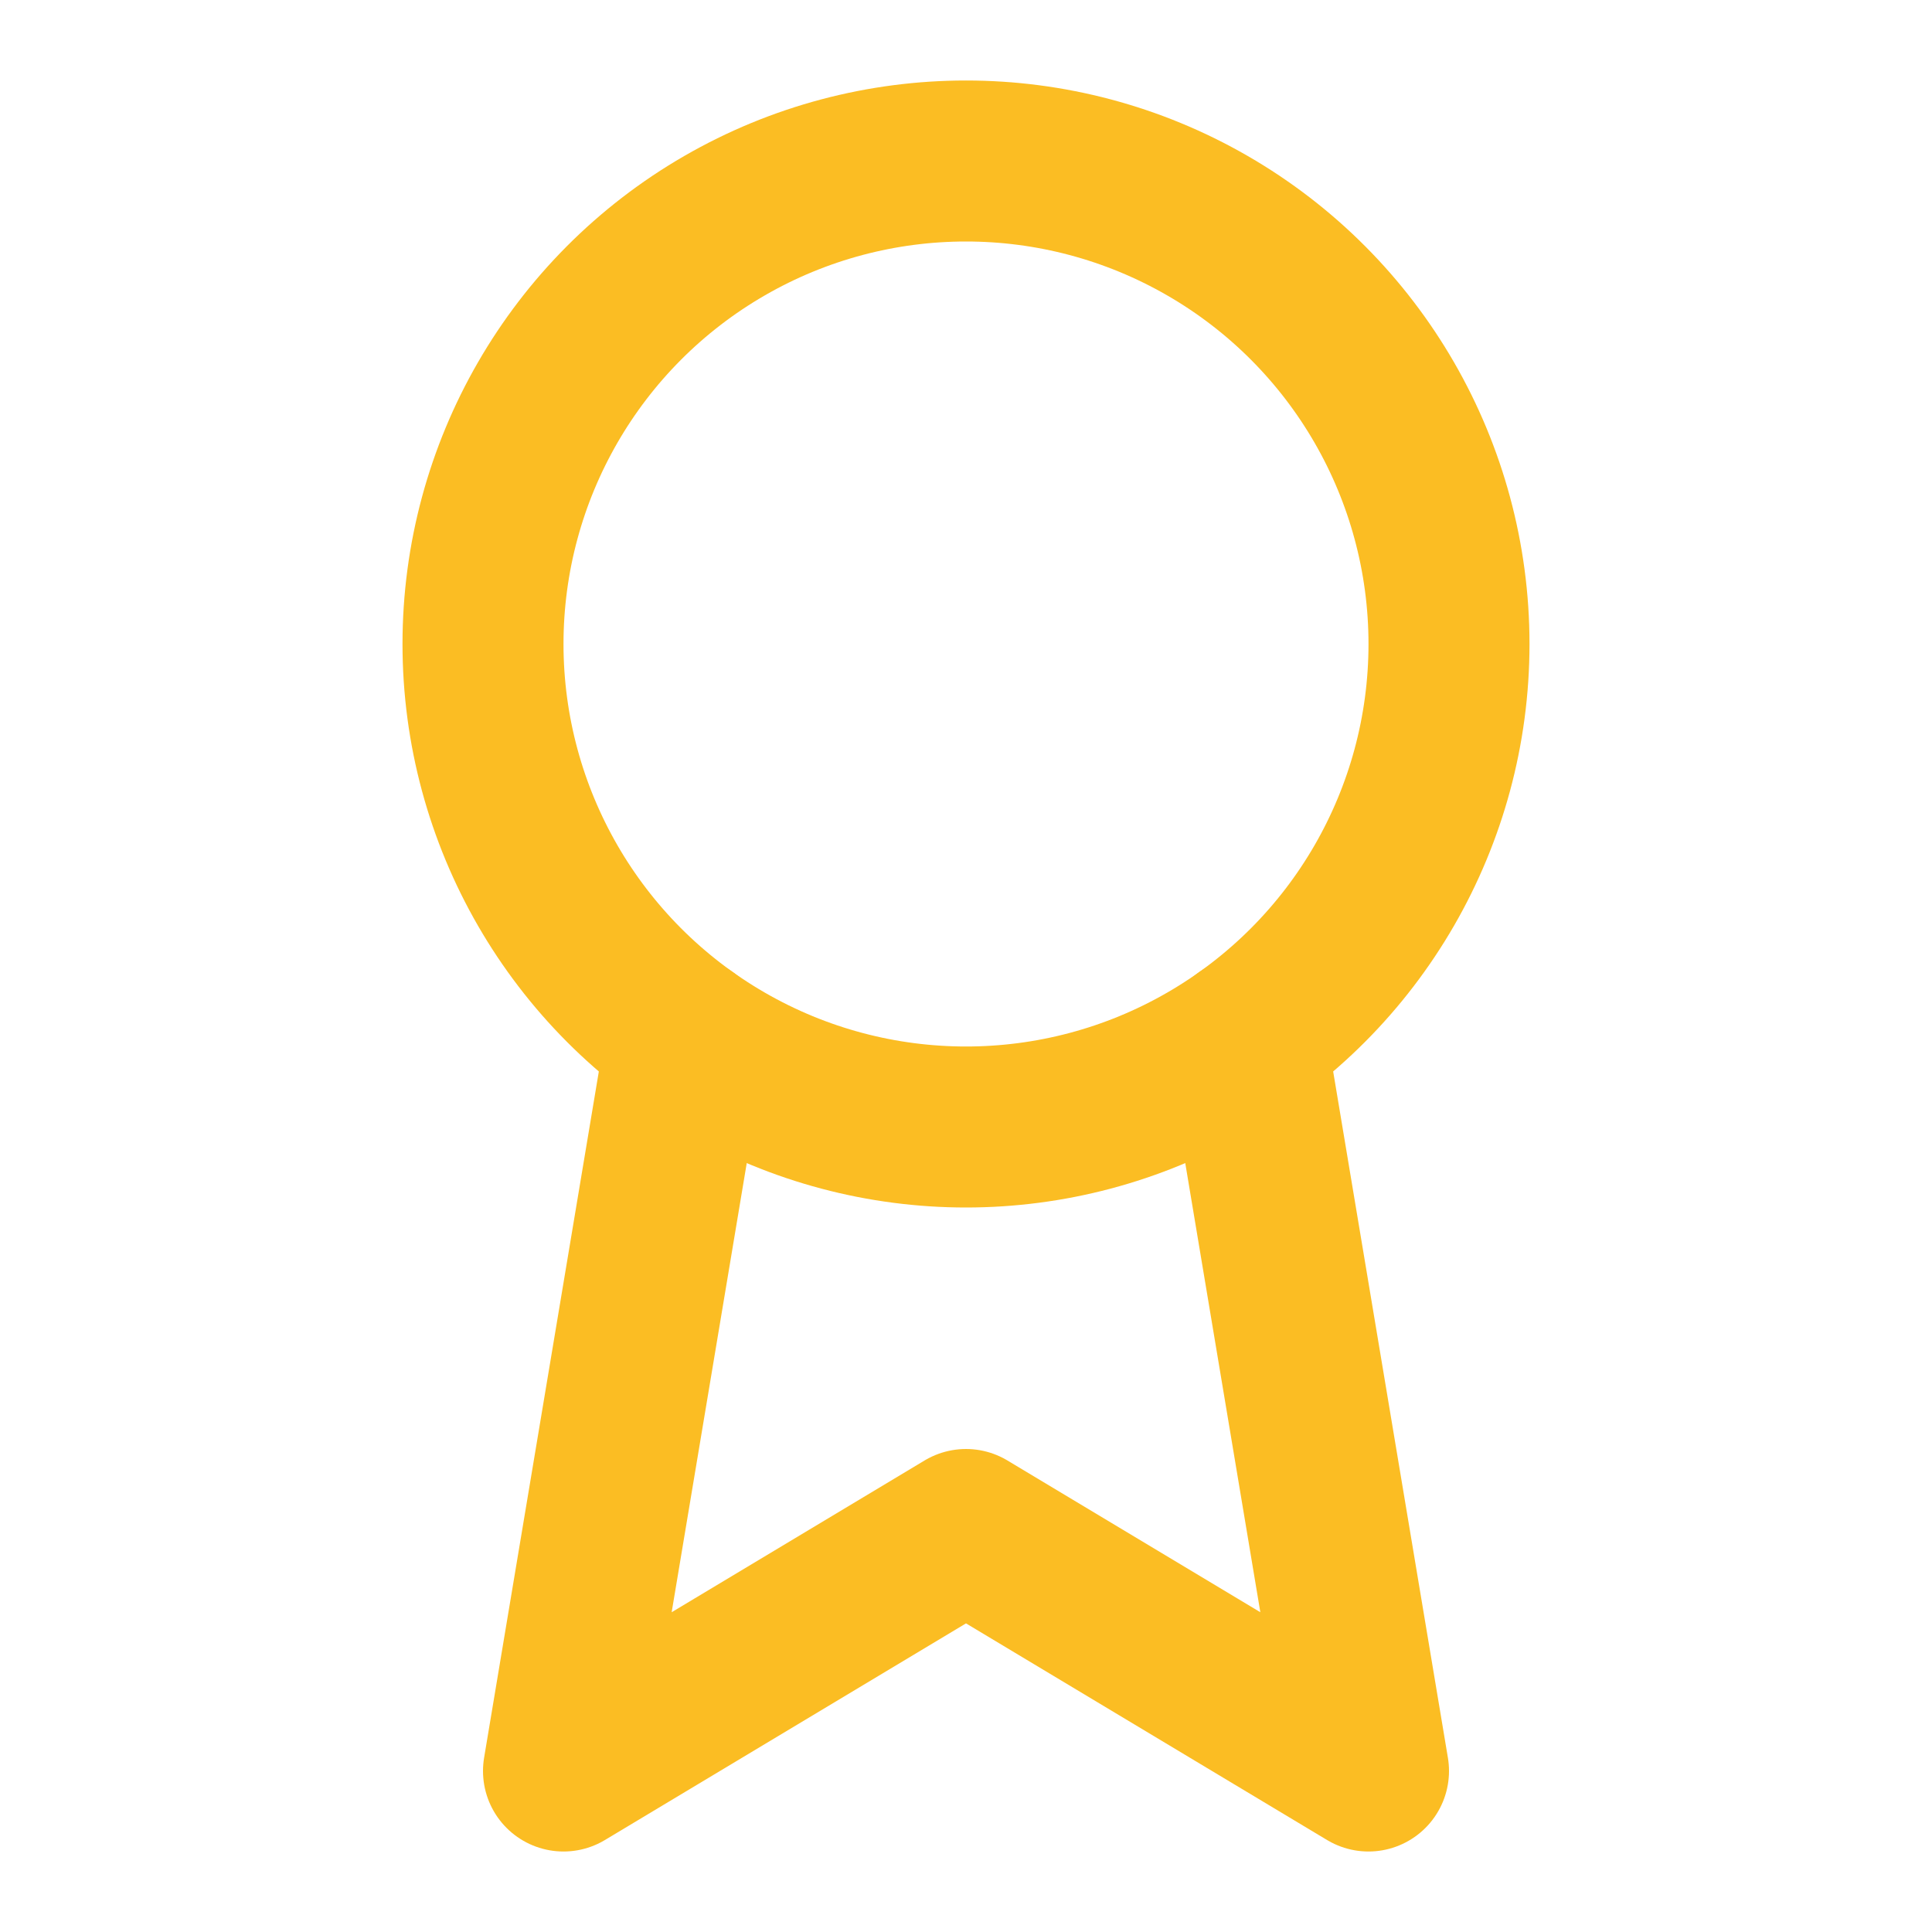
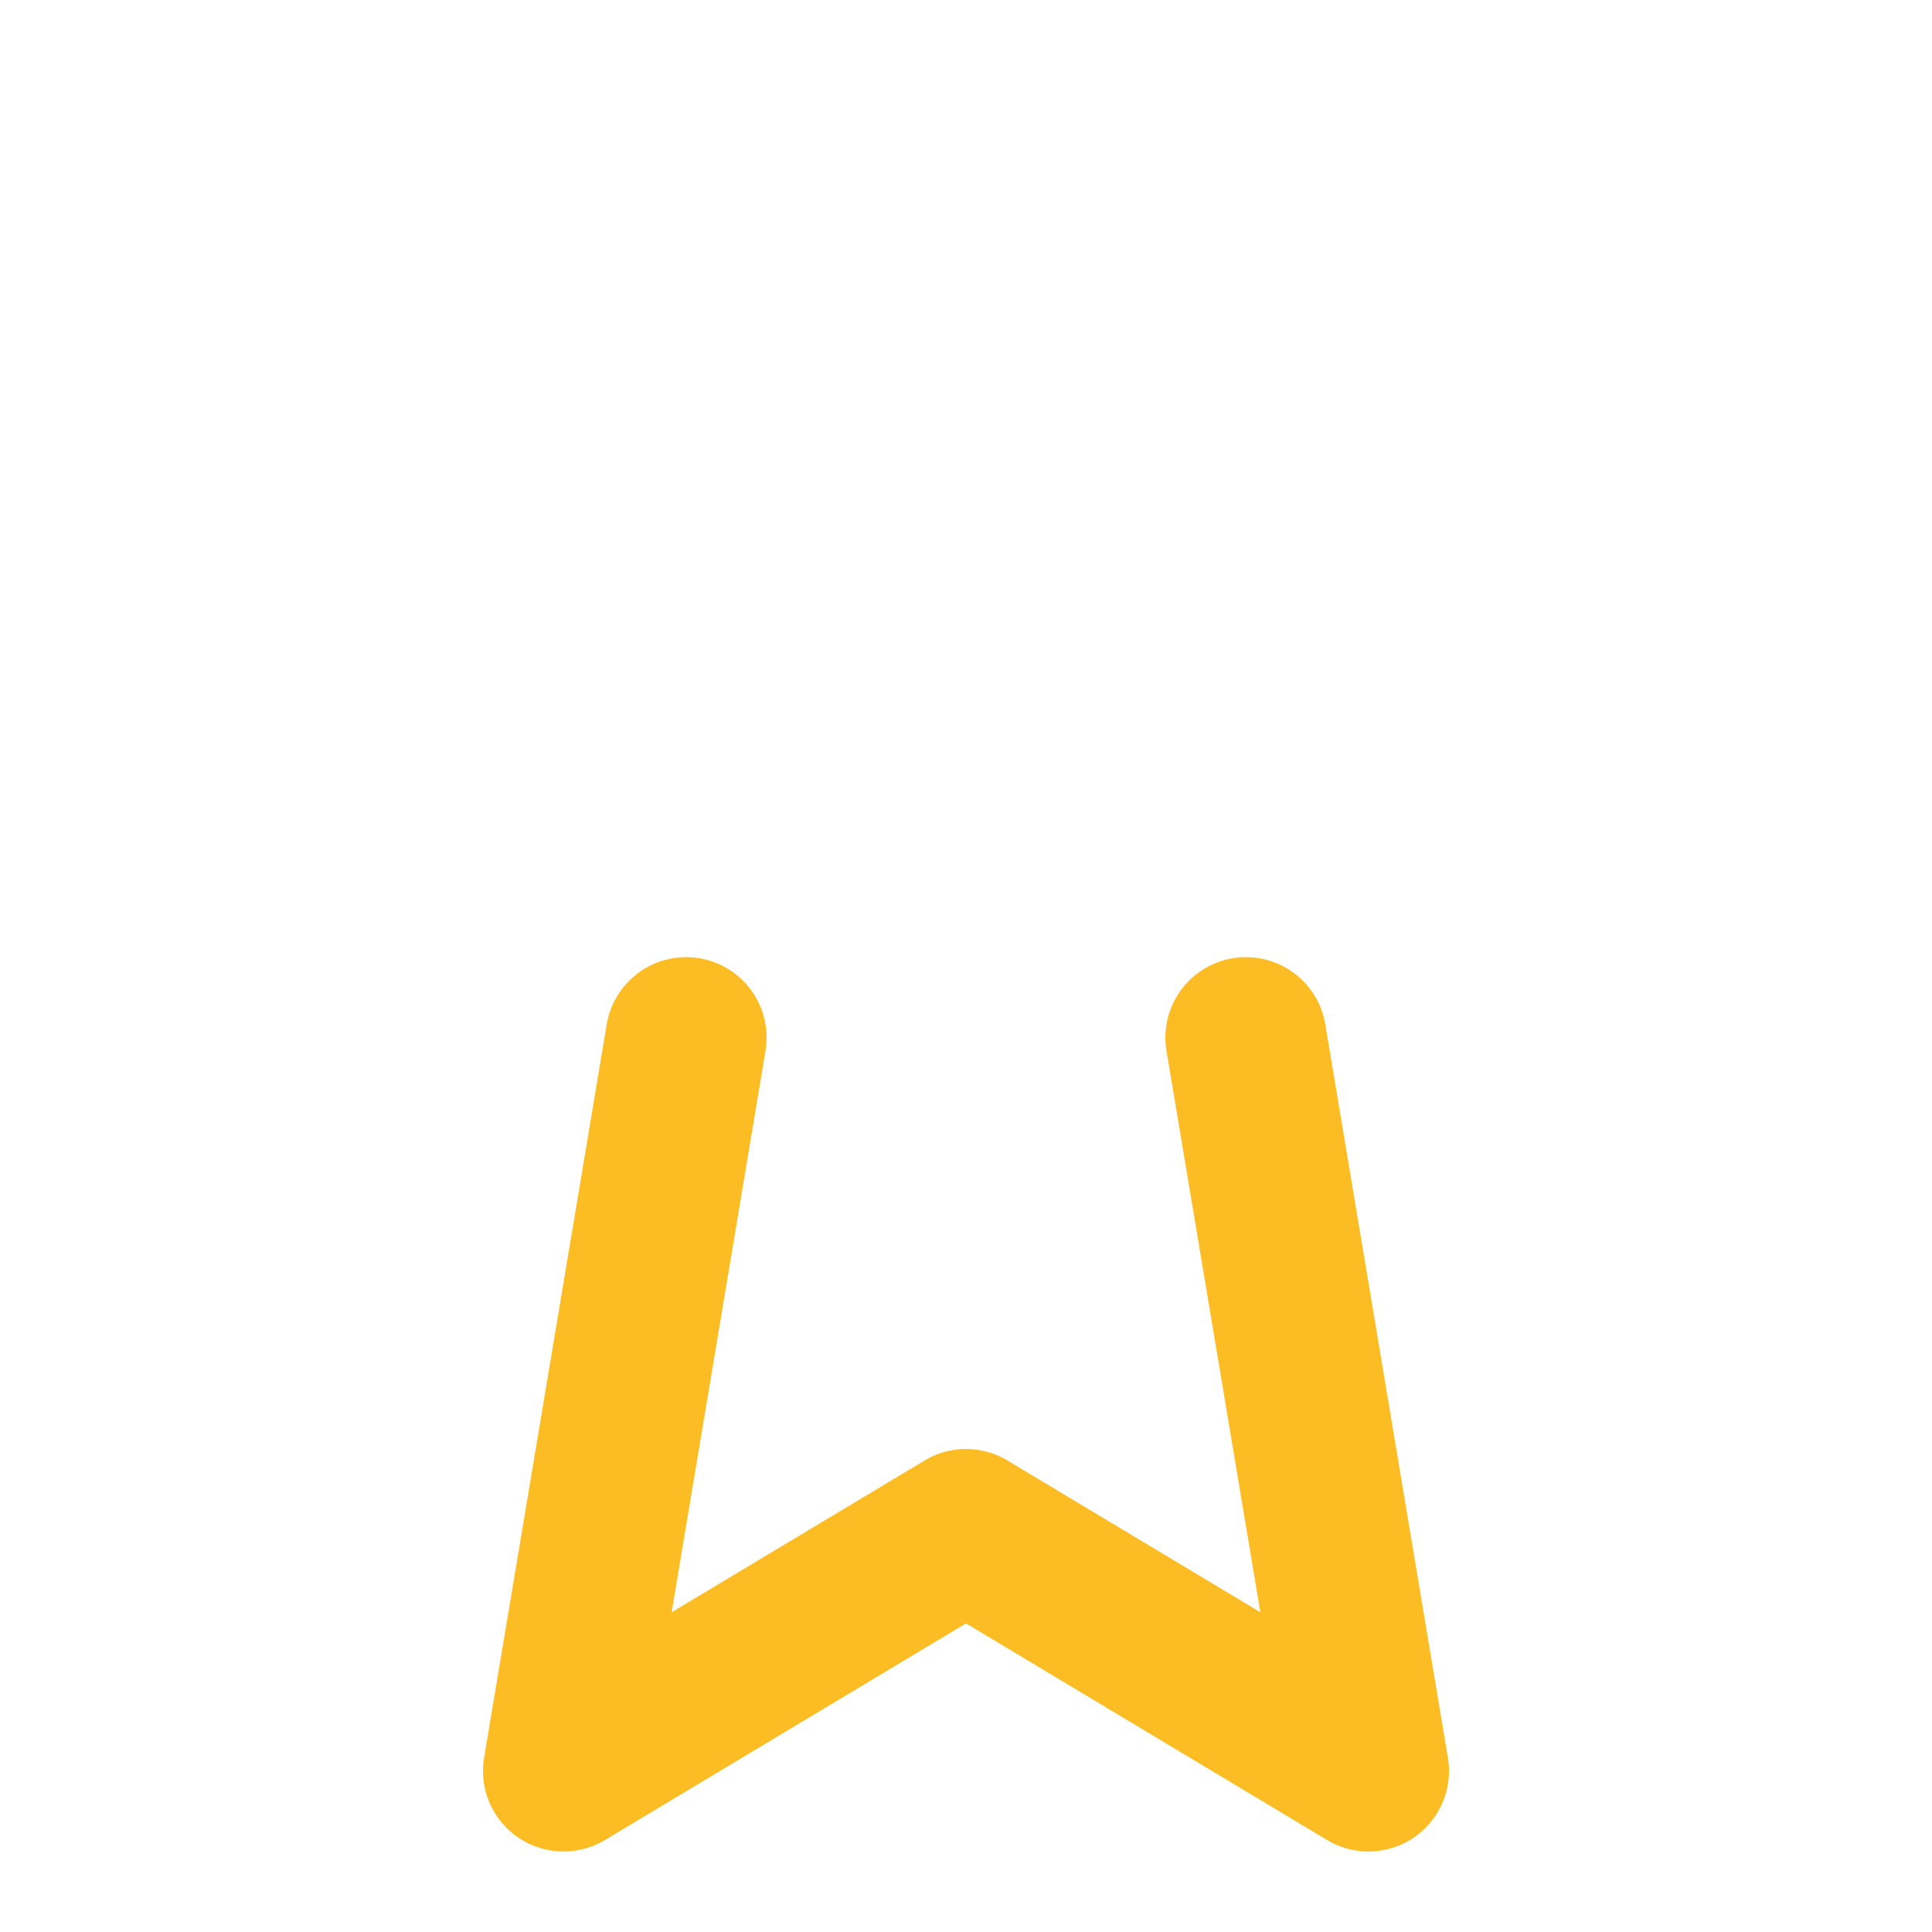
<svg xmlns="http://www.w3.org/2000/svg" width="24" height="24" viewBox="0 0 24 24" fill="none" stroke="#FBBD23" stroke-width="2" stroke-linecap="round" stroke-linejoin="round">
-   <circle cx="12" cy="8" r="6" />
  <path d="M15.477 12.89 17 22l-5-3-5 3 1.523-9.11" />
</svg>